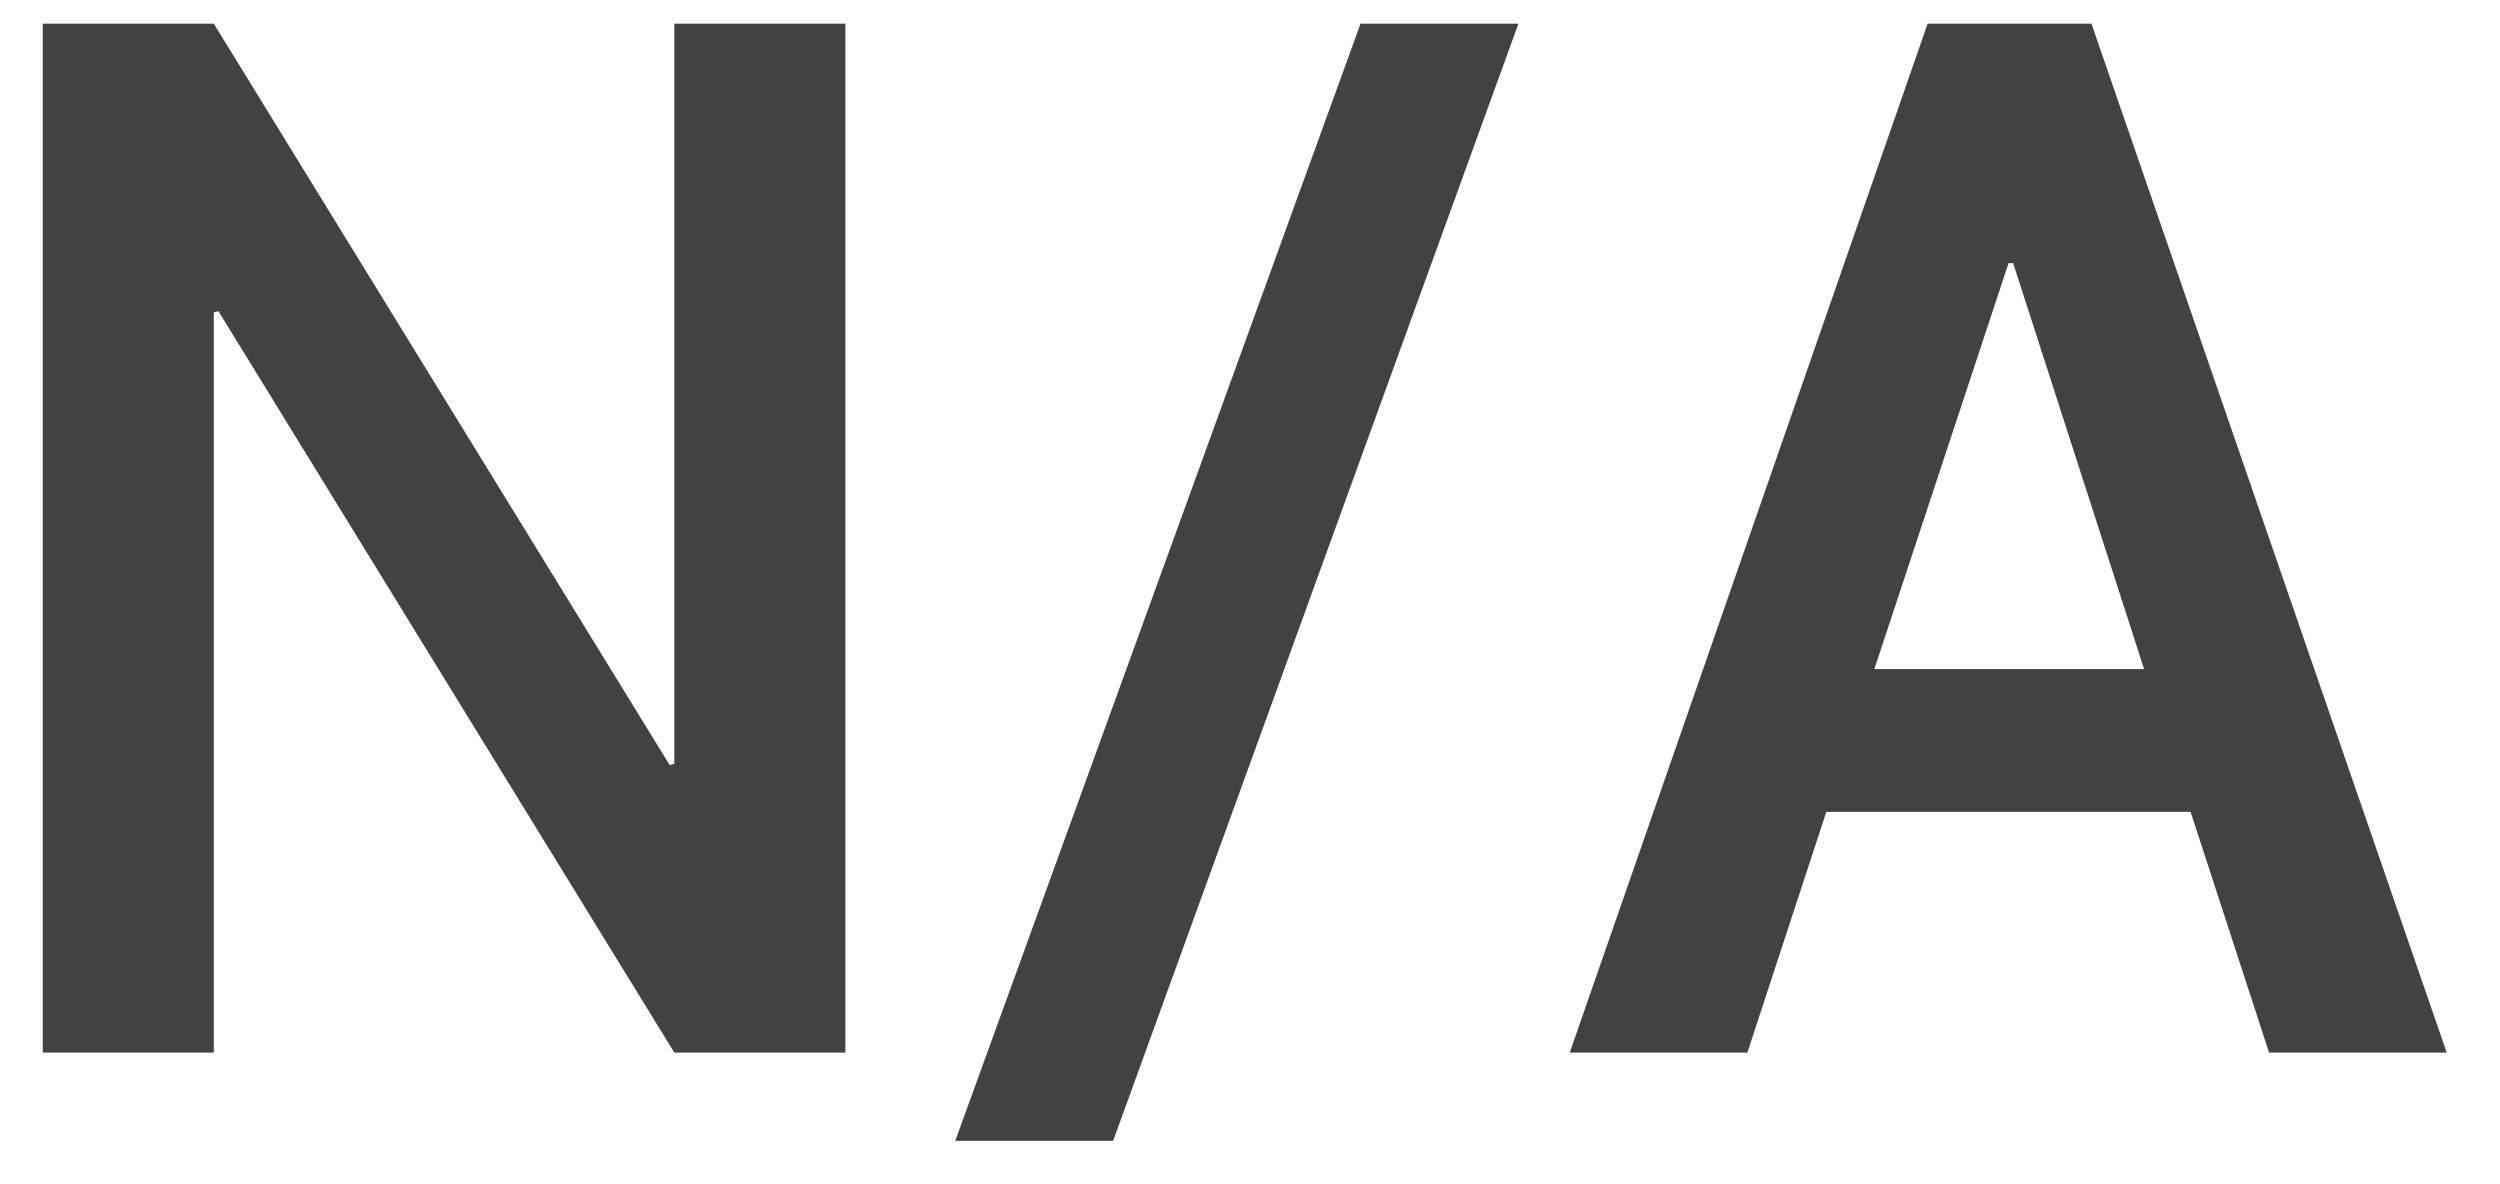
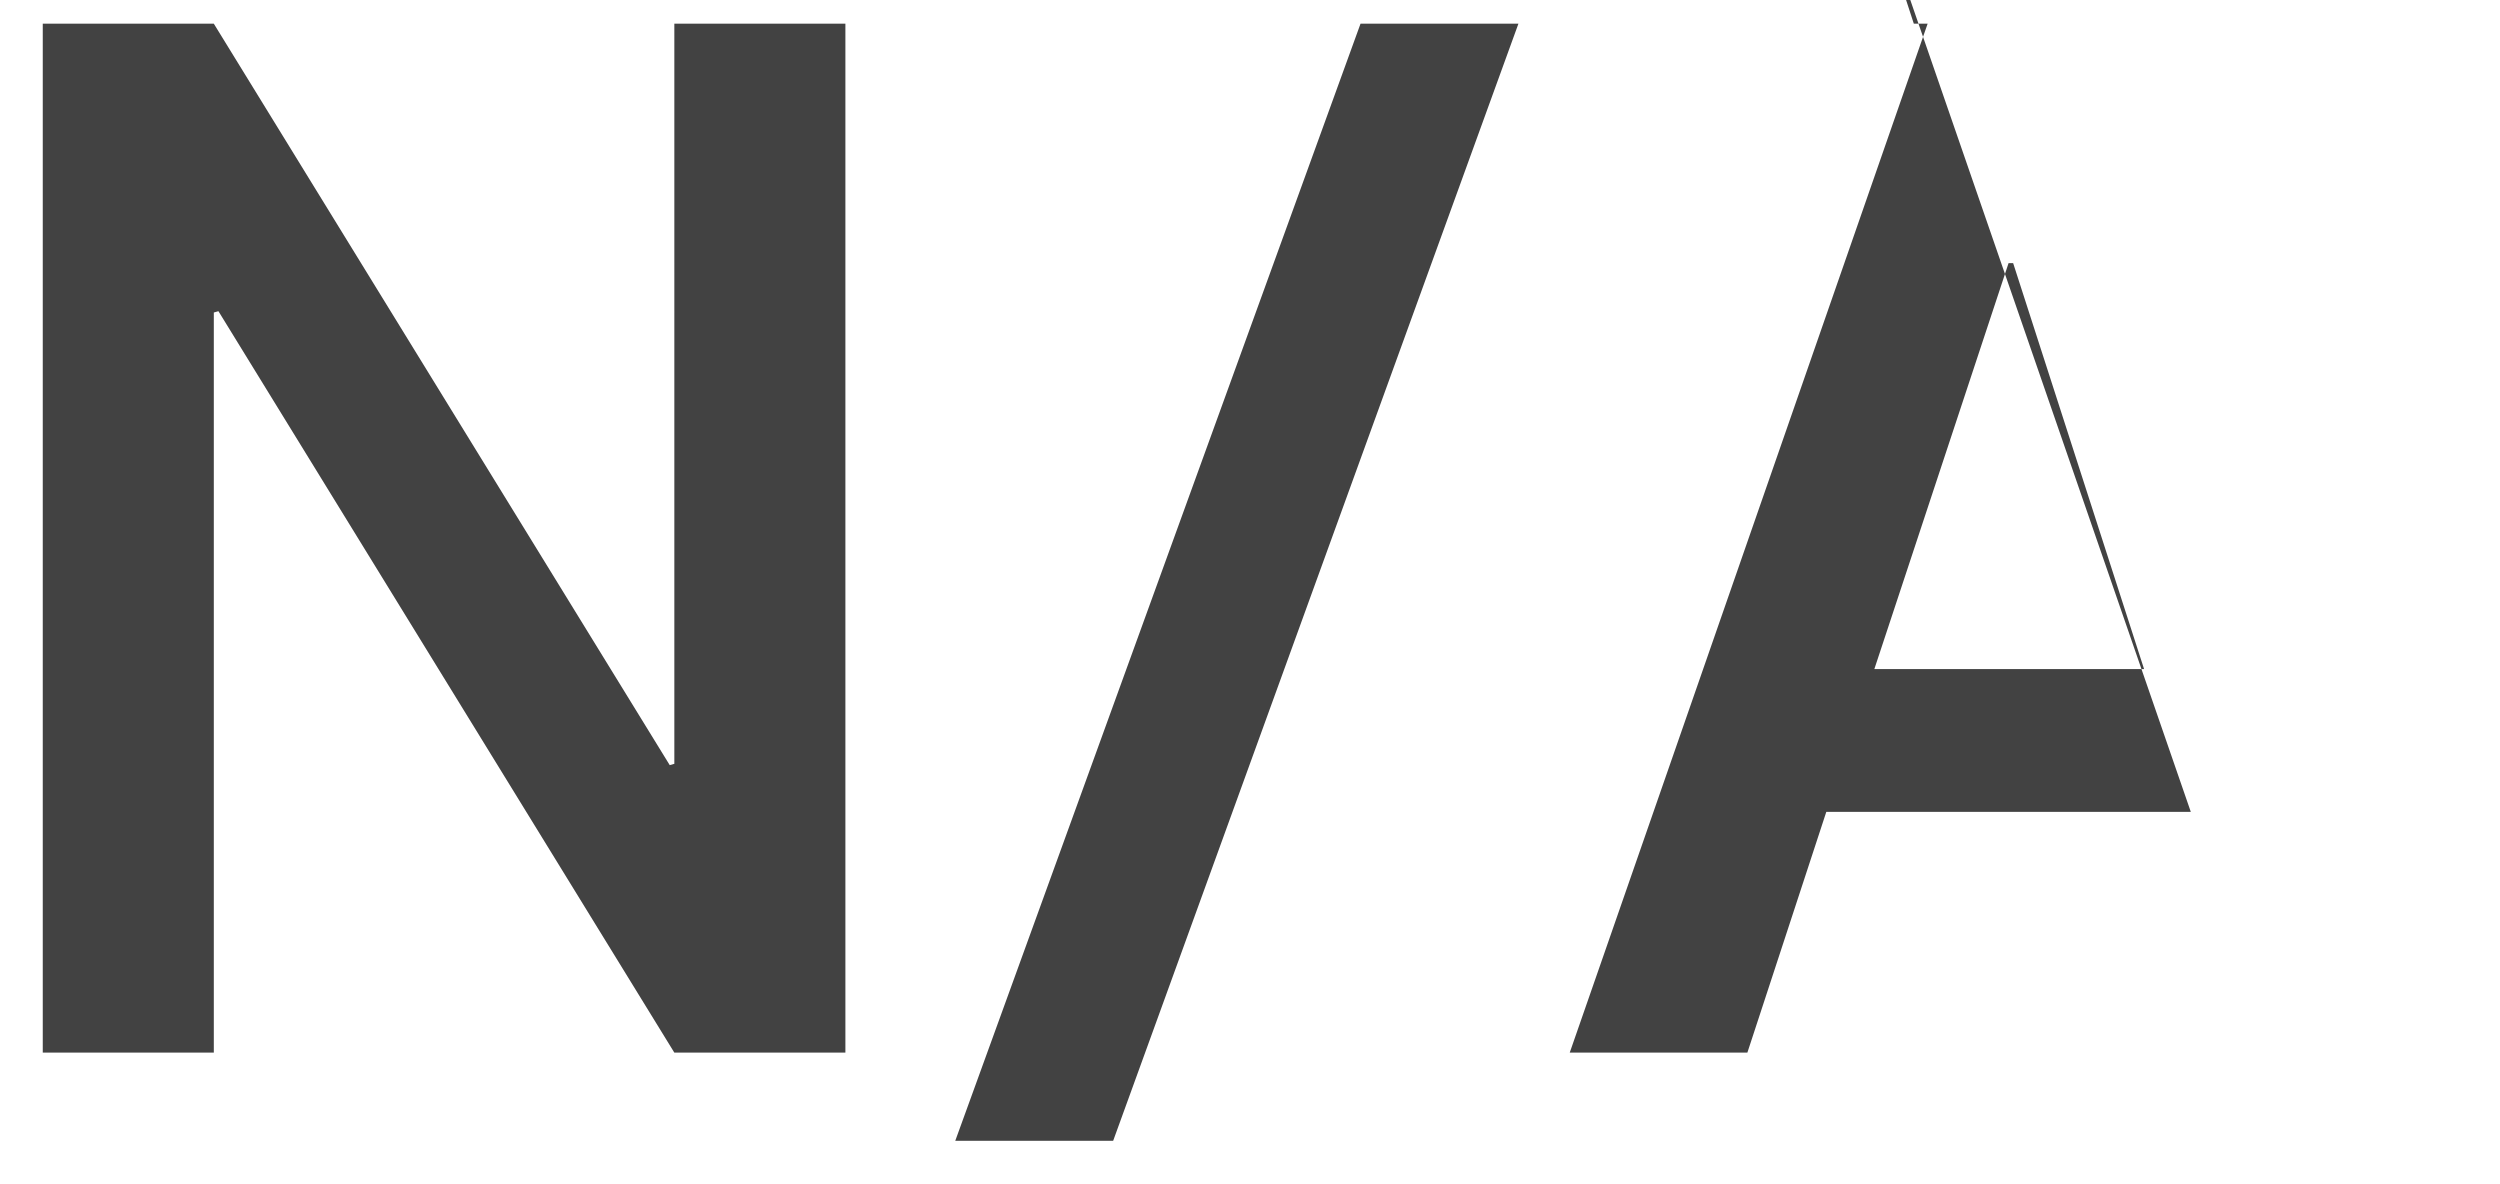
<svg xmlns="http://www.w3.org/2000/svg" width="38" height="18">
-   <path d="M12.86 16h-2.61L3.32 4.73l-.07.02V16H.65V.36h2.6l6.93 11.27.07-.02V.36h2.6V16zm4.06 1.34h-2.4L20.68.36h2.4l-6.16 16.98zm16.38-5h-5.54L26.56 16h-2.7L29.3.36h2.49L37.19 16h-2.7l-1.19-3.65zm-4.82-2.17h4.11L30.6 4h-.07l-2.04 6.17z" fill="#424242" fill-rule="nonzero" />
+   <path d="M12.86 16h-2.61L3.32 4.73l-.07.02V16H.65V.36h2.6l6.93 11.27.07-.02V.36h2.6V16zm4.06 1.34h-2.4L20.68.36h2.4l-6.16 16.98zm16.38-5h-5.54L26.56 16h-2.7L29.3.36h2.49h-2.7l-1.19-3.65zm-4.82-2.17h4.11L30.6 4h-.07l-2.04 6.17z" fill="#424242" fill-rule="nonzero" />
</svg>